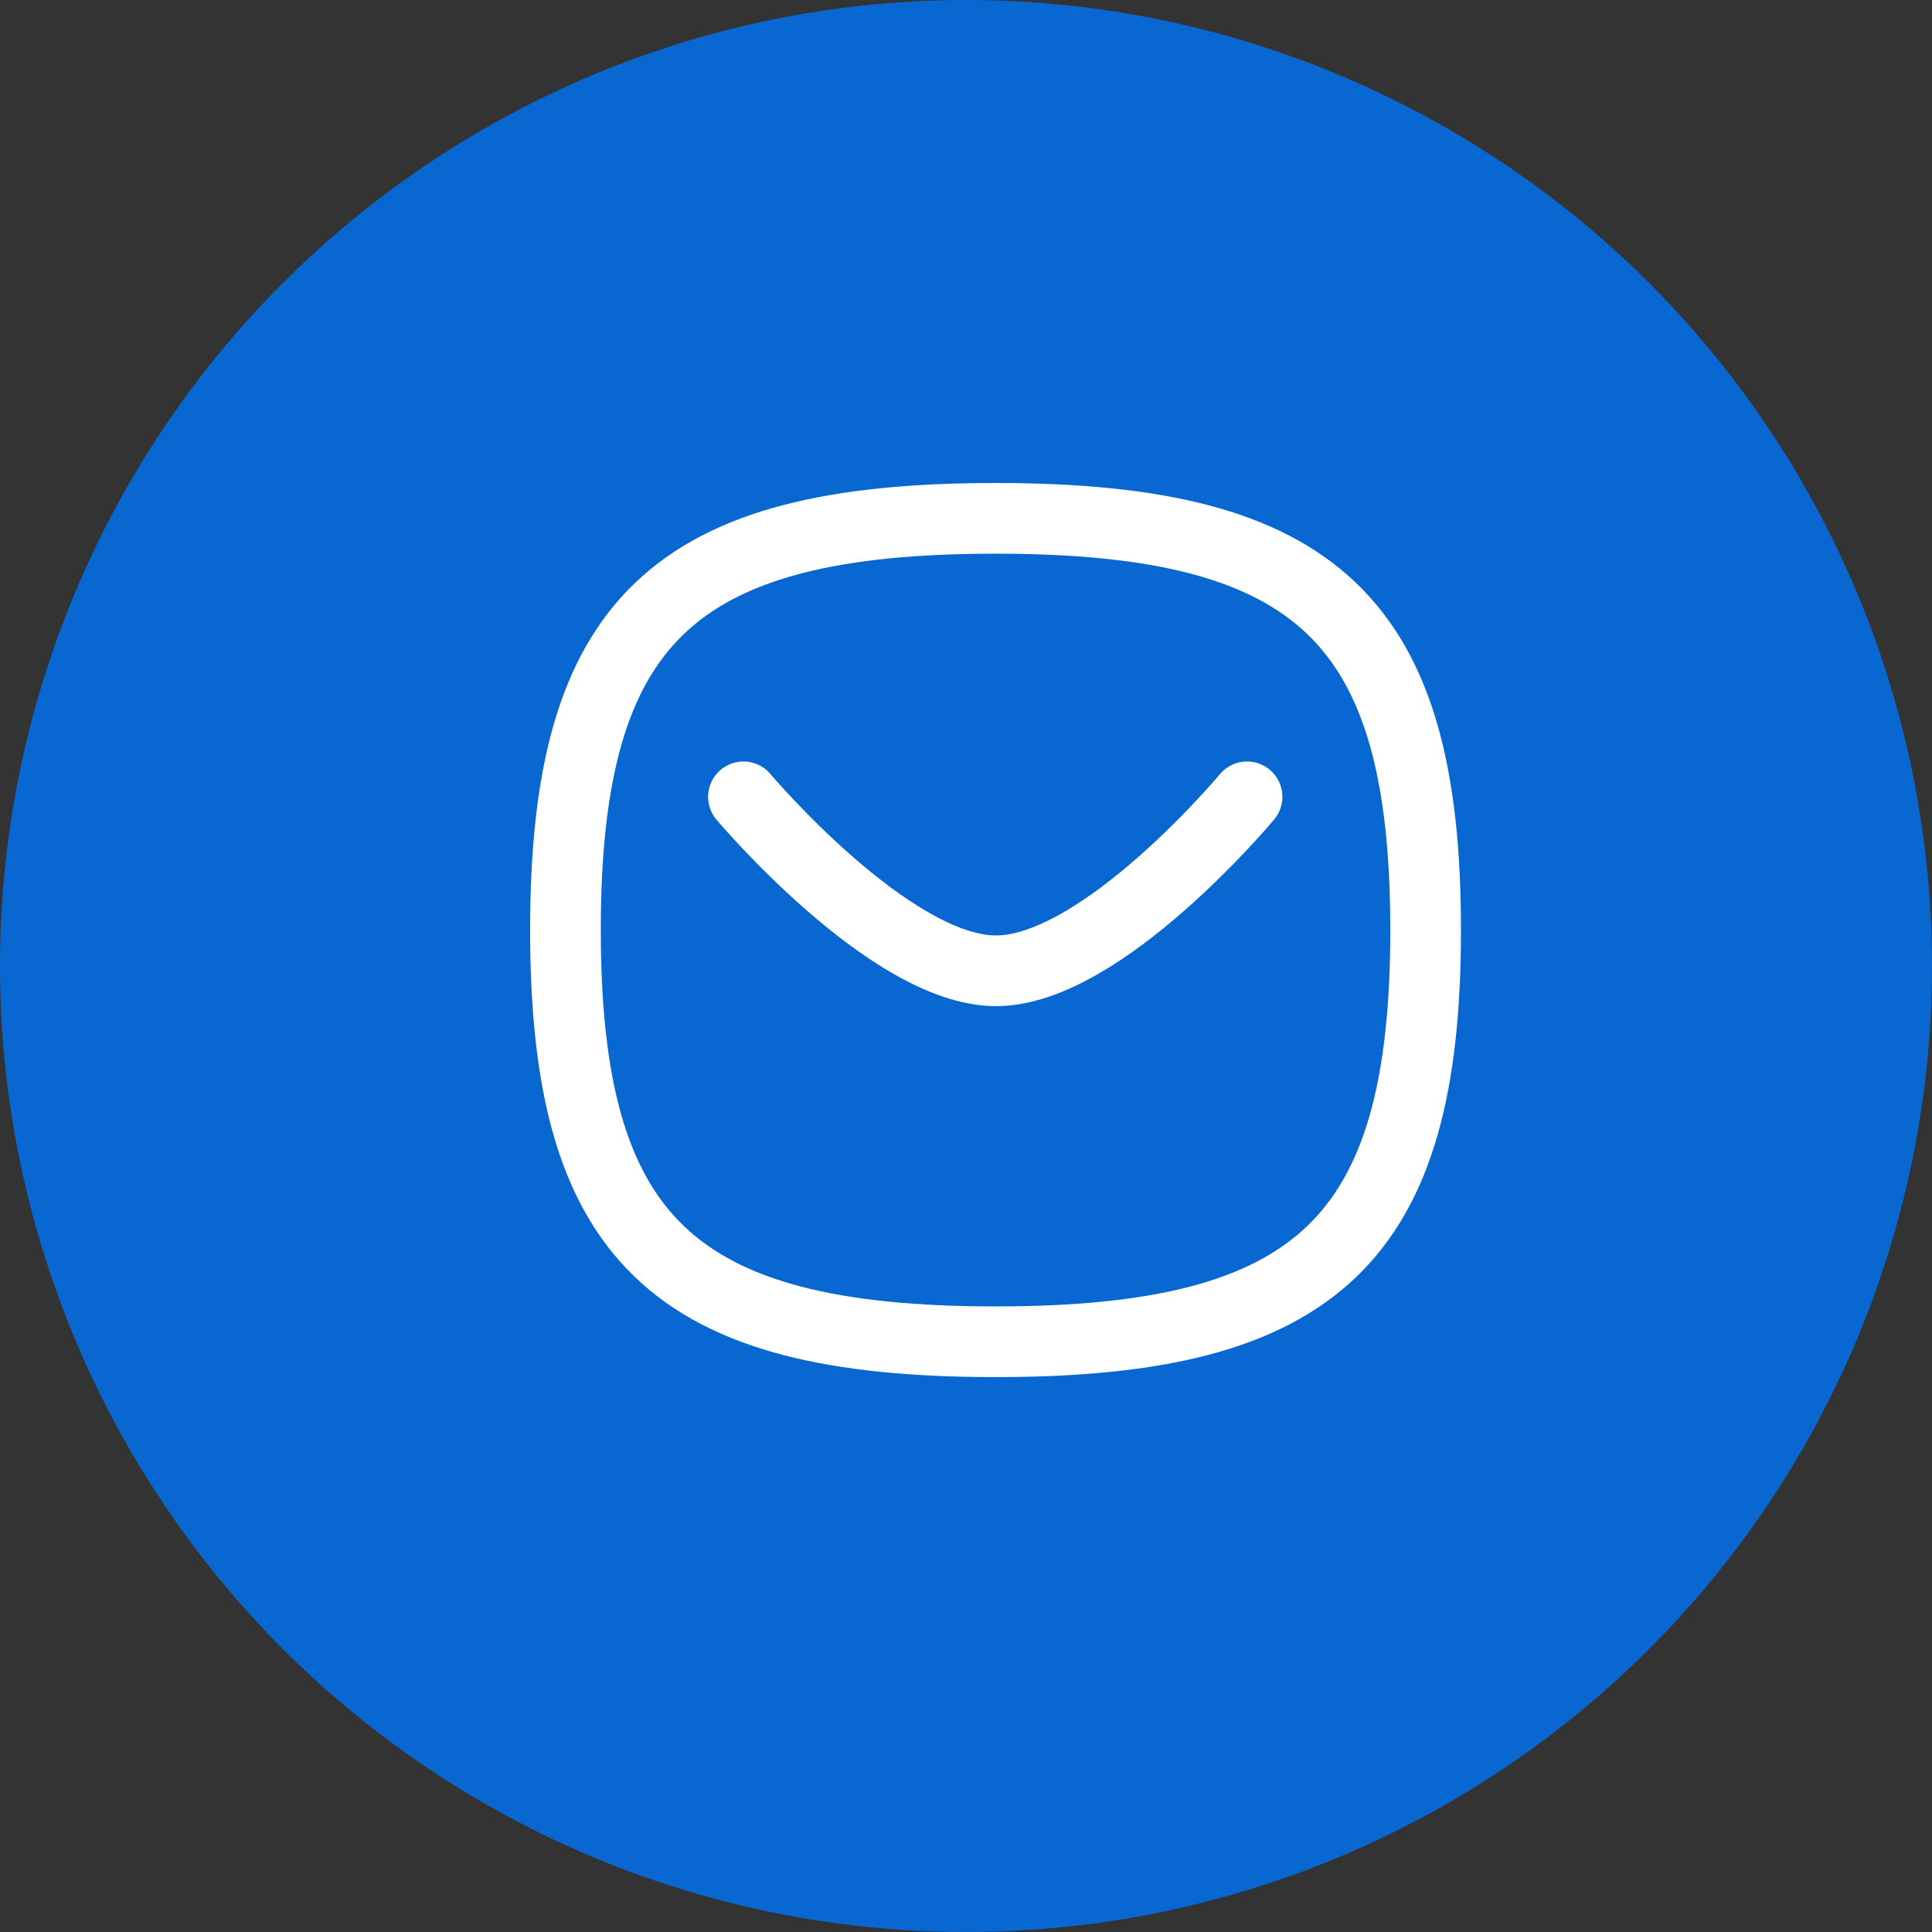
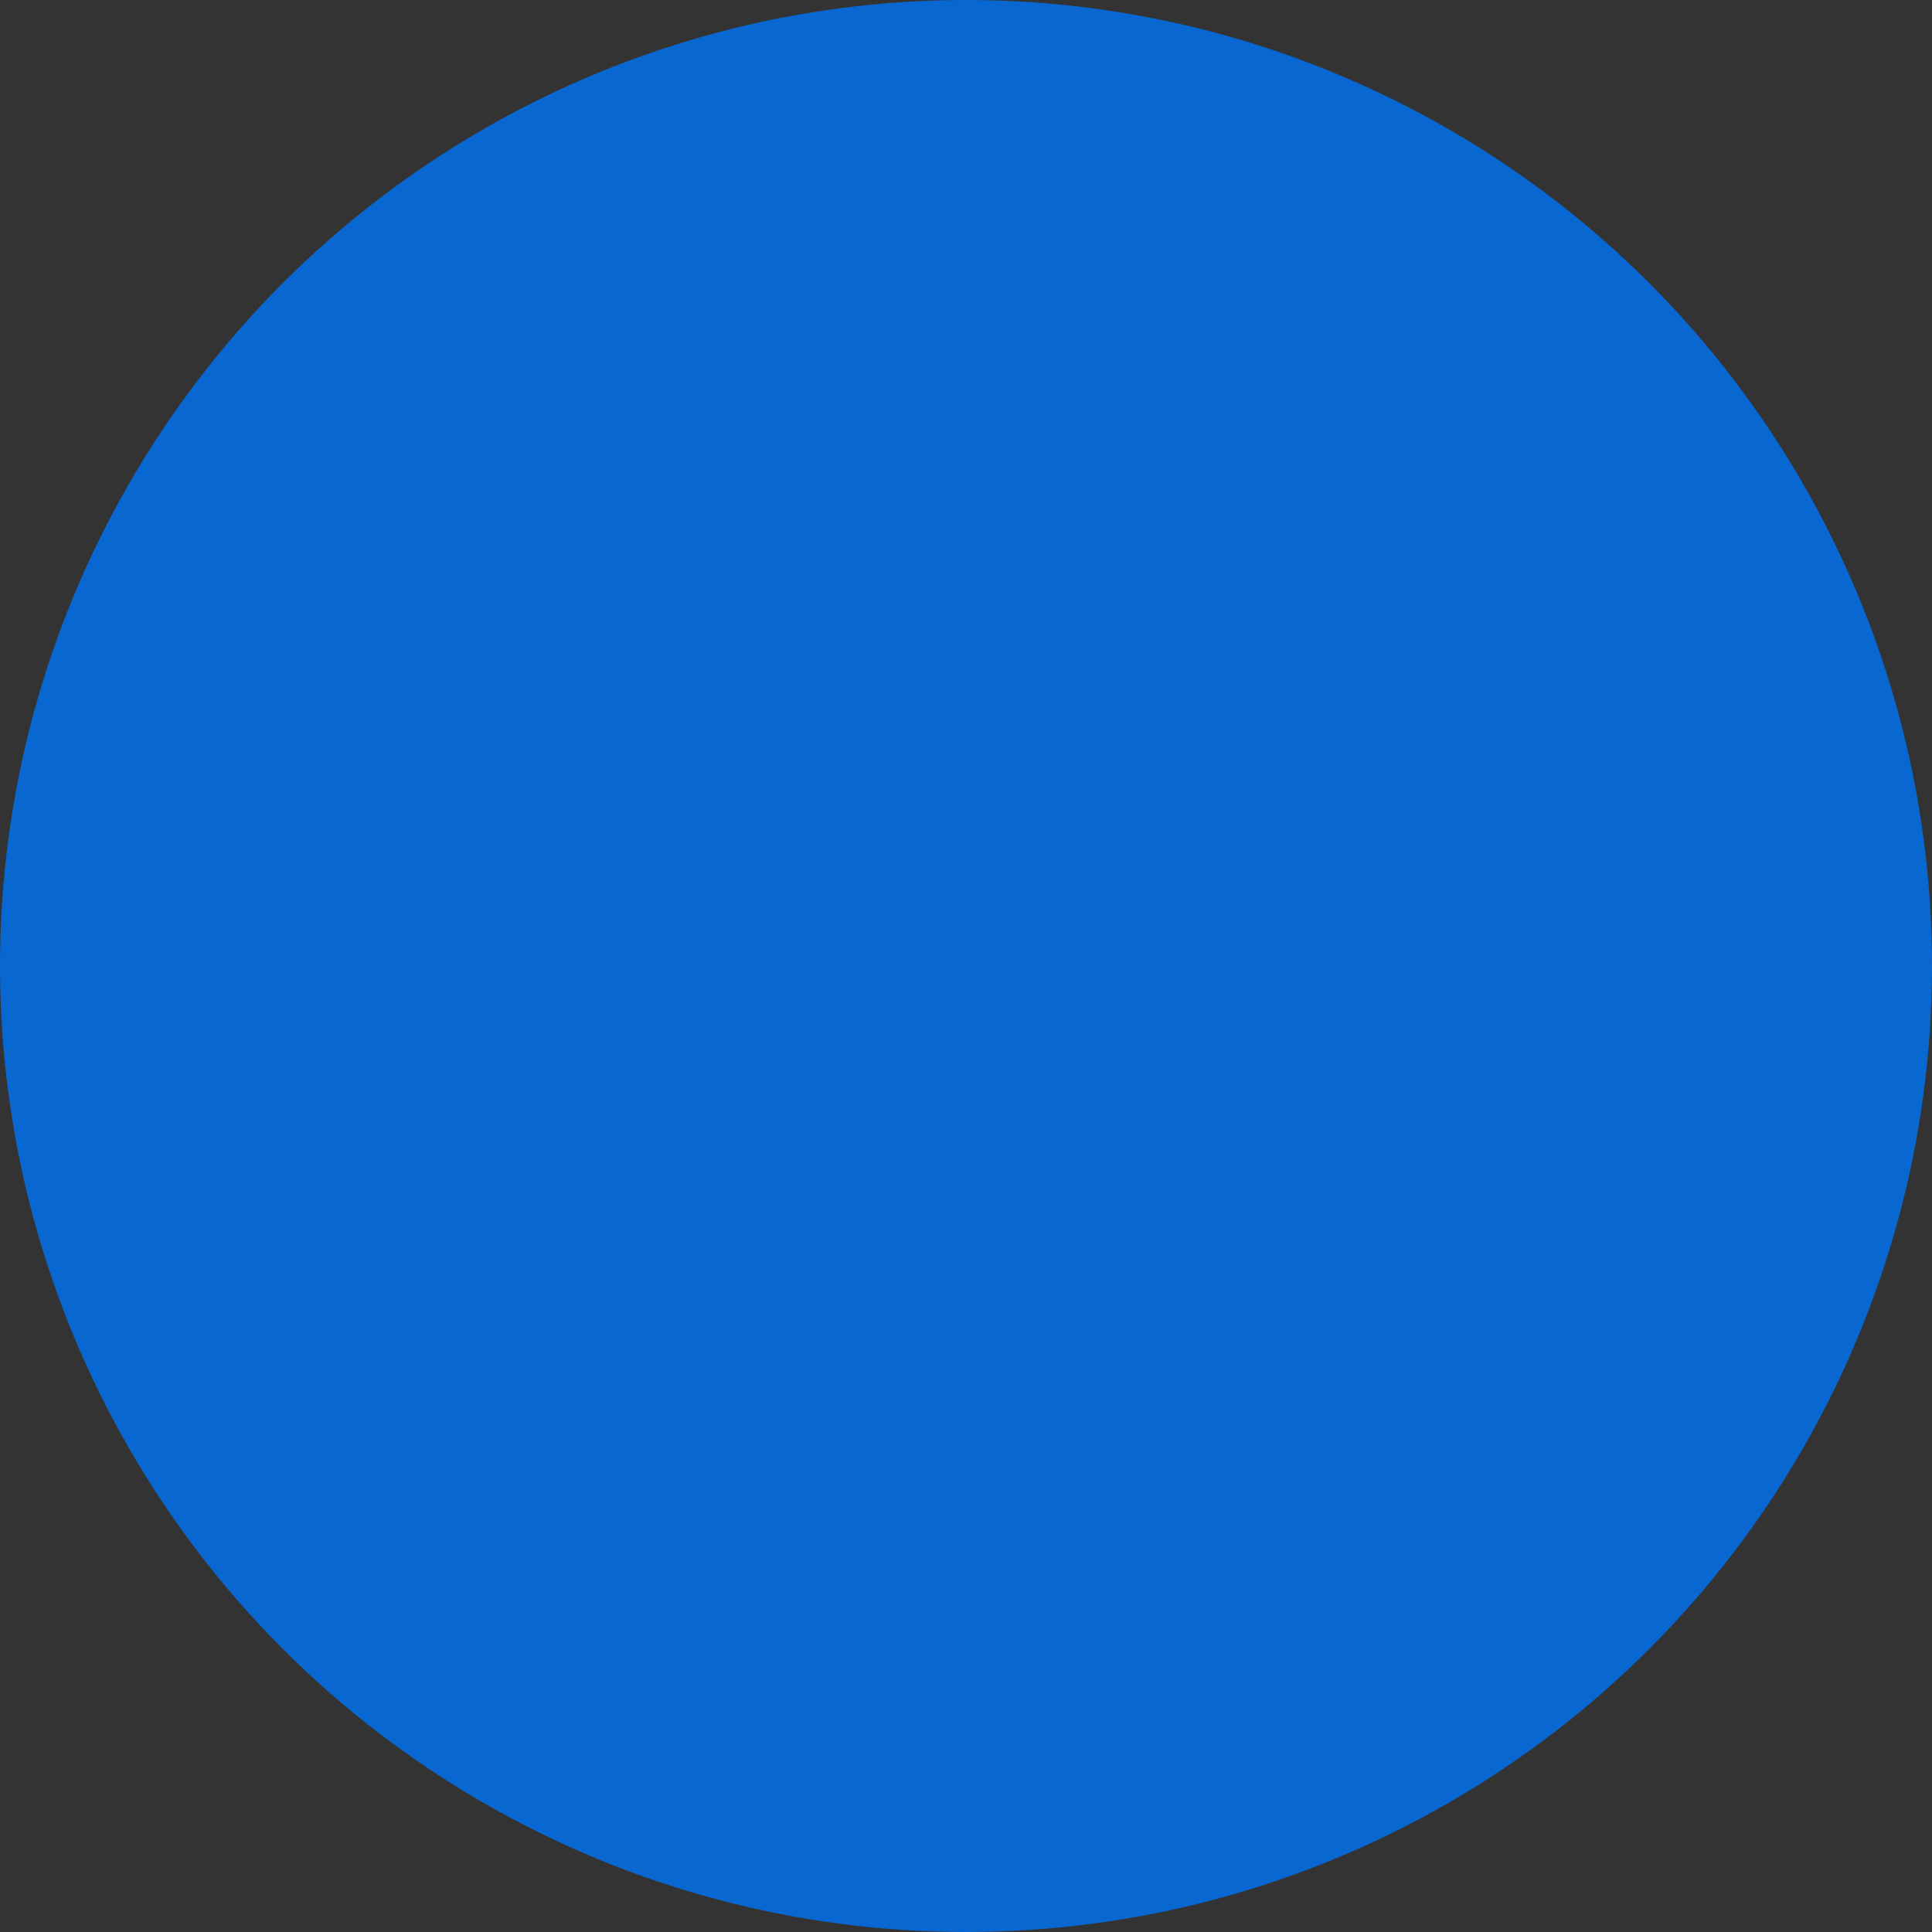
<svg xmlns="http://www.w3.org/2000/svg" width="41" height="41" viewBox="0 0 41 41" fill="none">
  <rect x="0" y="0" width="41" height="41" fill="#333333" stroke="none" />
  <circle cx="20.5" cy="20.5" r="20.5" fill="#0967D2" />
-   <path d="M26.464 16.91C26.464 16.91 23.387 20.602 21.137 20.602C18.888 20.602 15.777 16.91 15.777 16.91" stroke="white" stroke-width="1.5" stroke-linecap="round" stroke-linejoin="round" />
-   <path fill-rule="evenodd" clip-rule="evenodd" d="M12 19.737C12 13.184 14.282 11 21.127 11C27.972 11 30.254 13.184 30.254 19.737C30.254 26.289 27.972 28.474 21.127 28.474C14.282 28.474 12 26.289 12 19.737Z" stroke="white" stroke-width="1.5" stroke-linecap="round" stroke-linejoin="round" />
</svg>